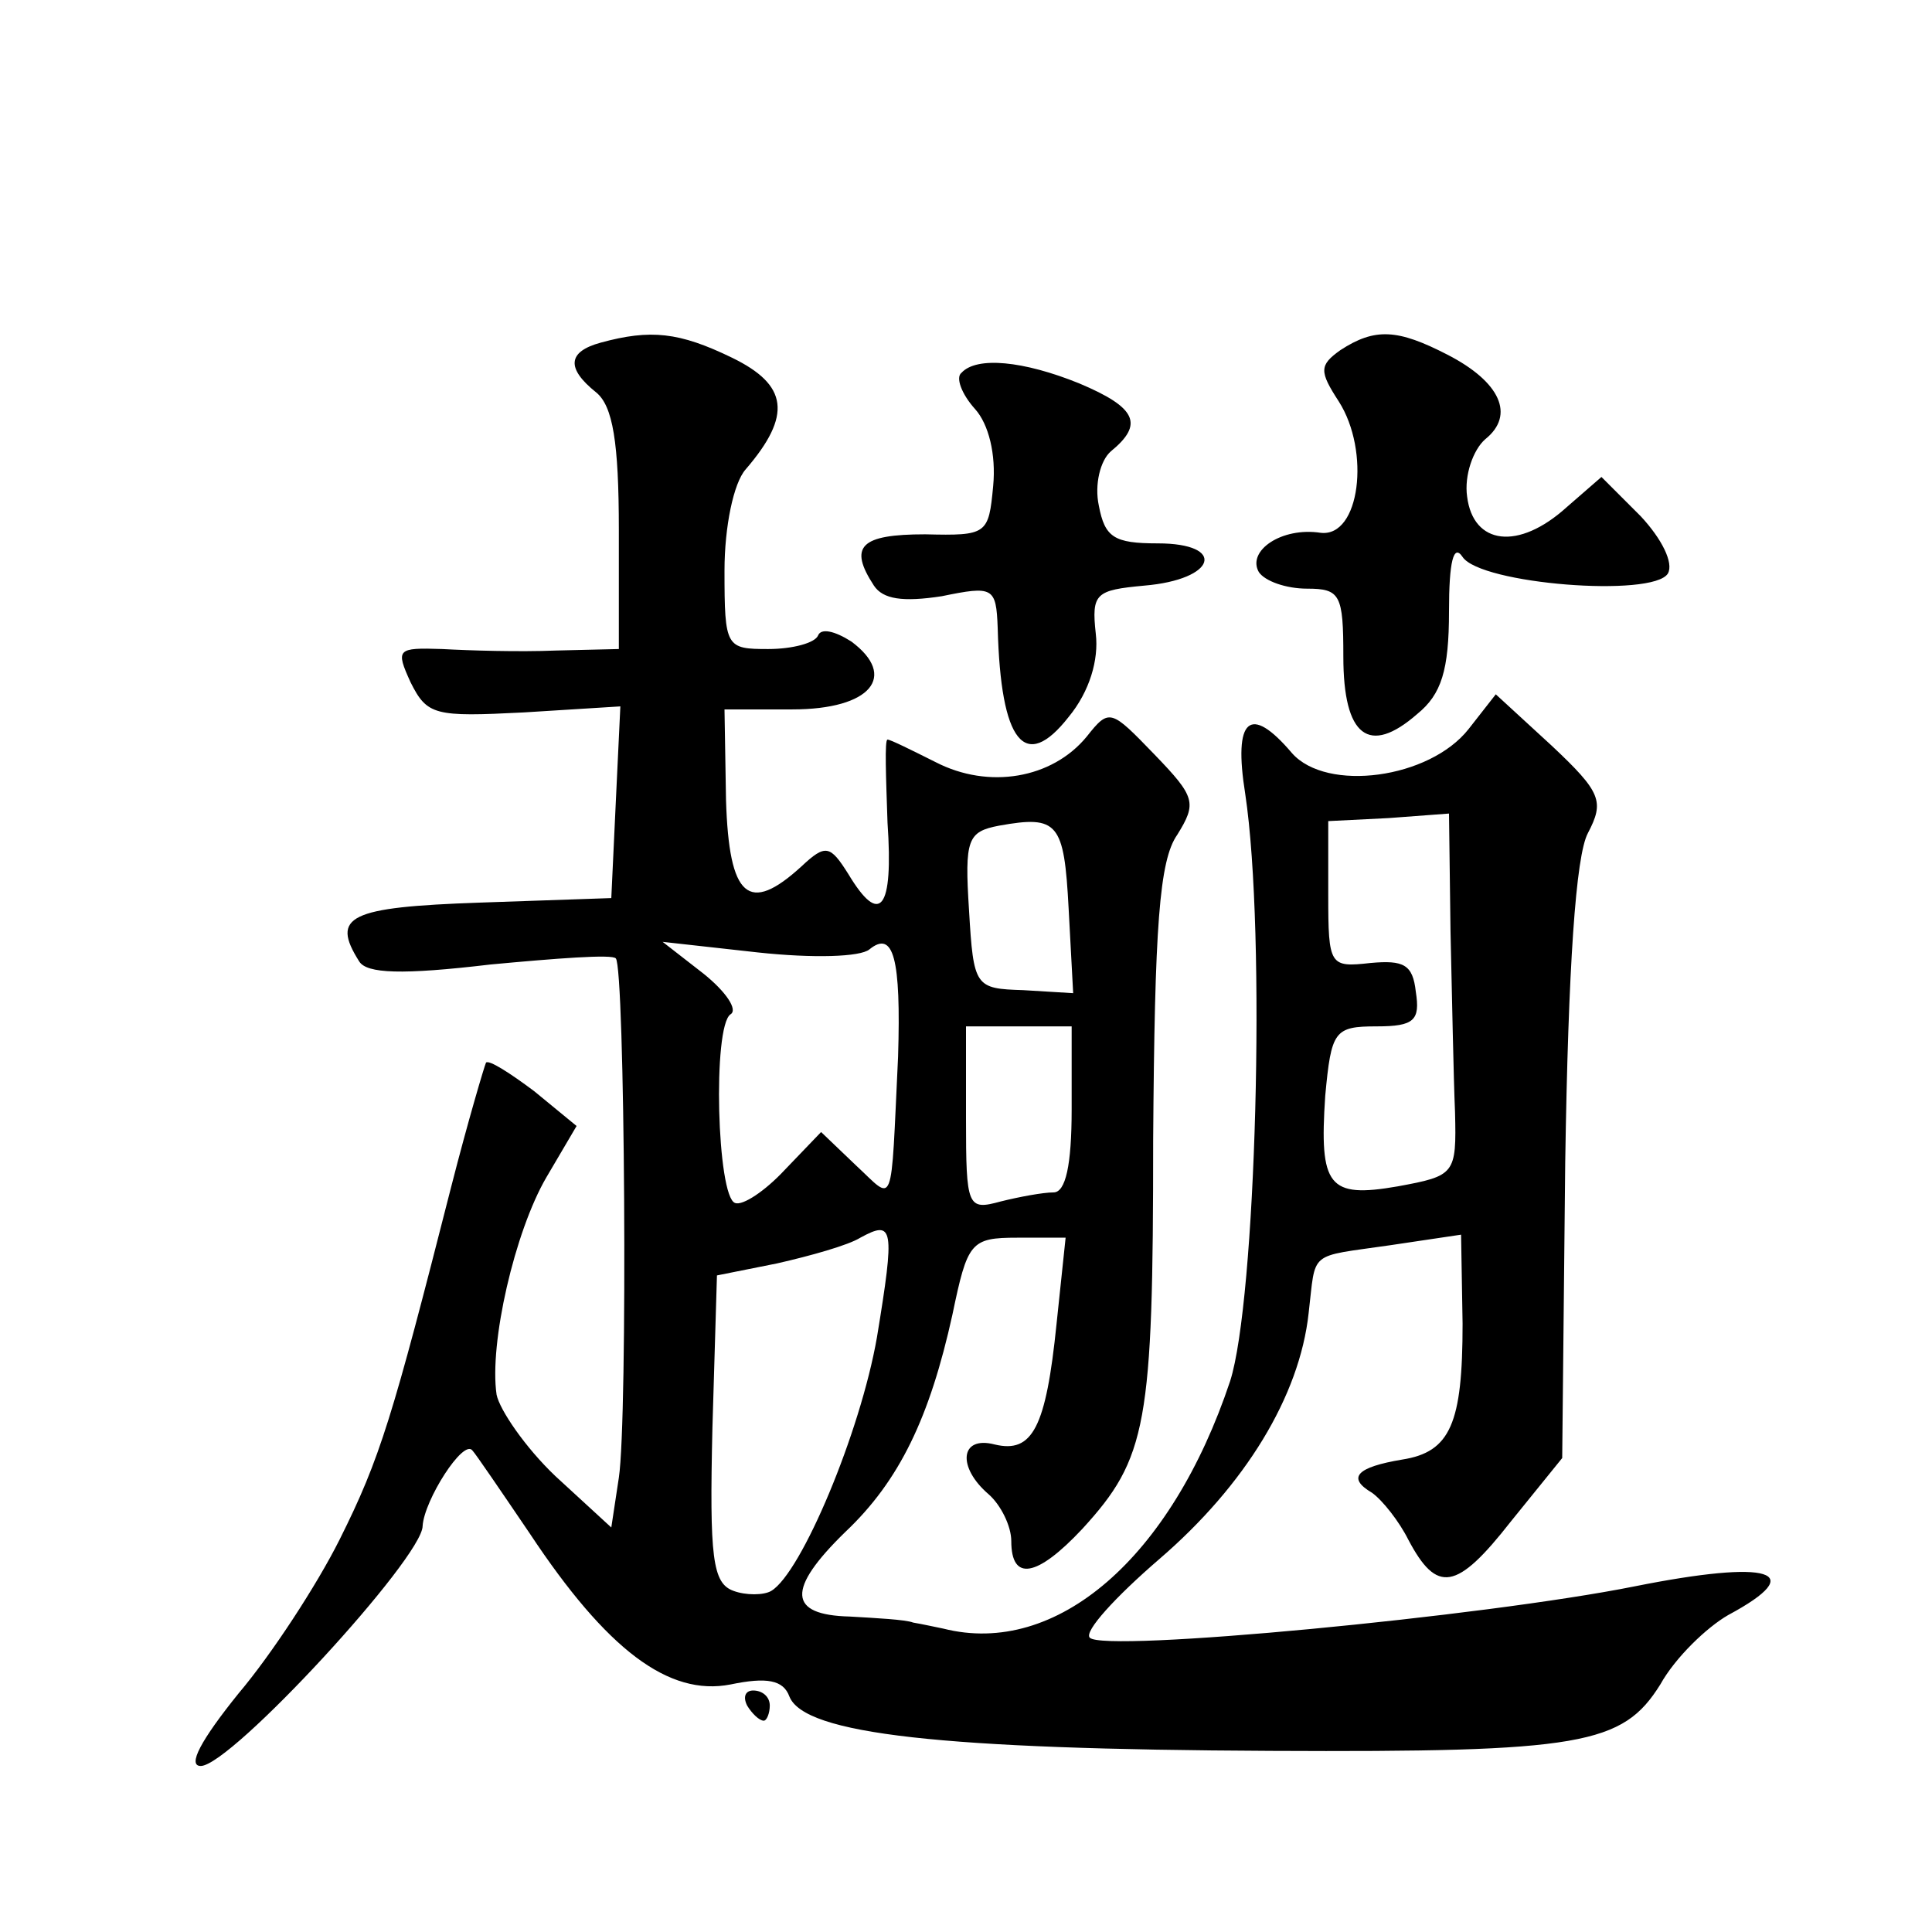
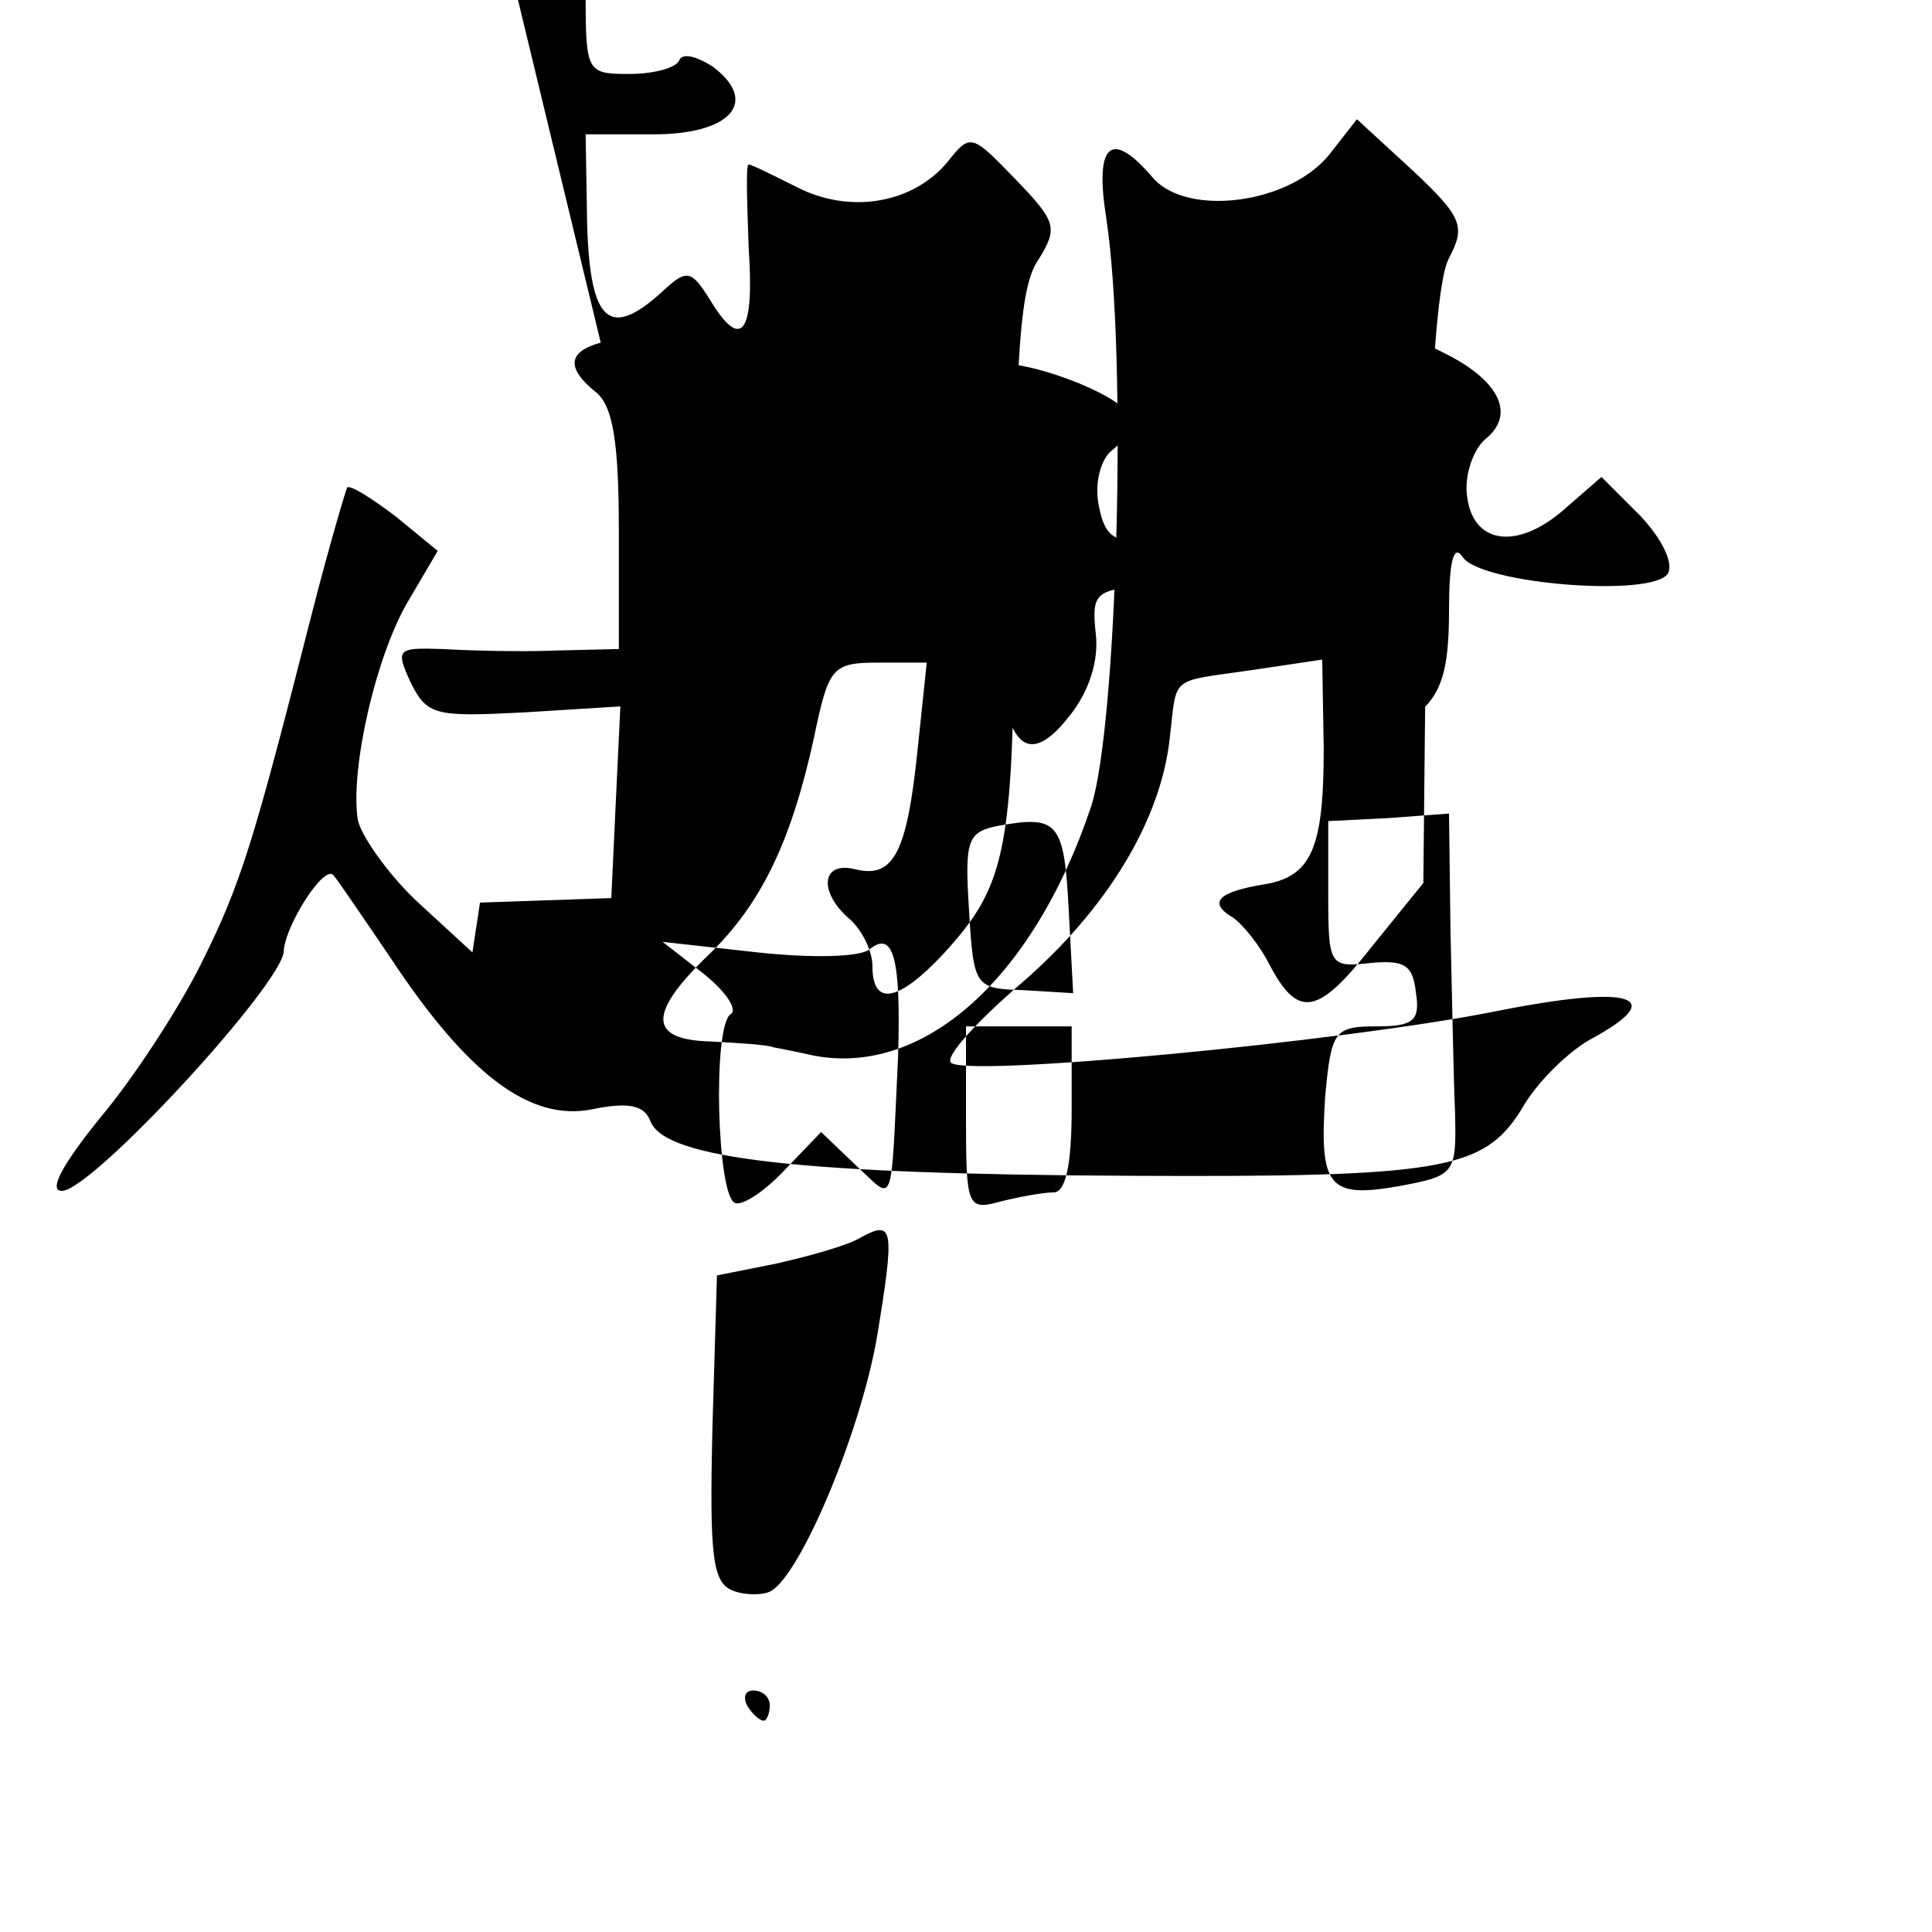
<svg xmlns="http://www.w3.org/2000/svg" version="1.0" width="128pt" height="128pt" viewBox="0 0 128 128" preserveAspectRatio="xMidYMid meet">
  <g transform="translate(0,128) scale(0.1,-0.1)" fill="#0" stroke="none">
-     <path d="M398 1053 c-22 -6 -23 -17 -3 -33 11 -9 15 -33 15 -91 l0 -79 -42 -1 c-24 -1 -57 0 -75 1 -30 1 -31 0 -21 -22 11 -22 16 -23 75 -20 l64 4 -3 -63 -3 -64 -87 -3 c-87 -3 -99 -9 -80 -39 5 -8 28 -9 87 -2 43 4 81 7 83 4 6 -6 8 -304 2 -344 l-5 -33 -37 34 c-20 19 -37 44 -39 54 -5 34 12 108 33 144 l20 34 -28 23 c-16 12 -30 21 -32 19 -1 -2 -12 -39 -23 -82 -39 -153 -47 -180 -74 -234 -15 -30 -45 -76 -67 -102 -25 -31 -34 -48 -25 -48 20 0 147 138 147 159 1 17 27 58 33 50 2 -2 19 -27 38 -55 51 -77 92 -108 133 -100 24 5 35 3 39 -8 10 -25 101 -35 319 -36 206 -1 233 4 258 44 10 18 31 38 45 46 54 29 28 37 -62 19 -100 -20 -352 -44 -361 -34 -4 4 17 27 46 52 57 49 93 108 99 163 5 42 -1 37 54 45 l47 7 1 -59 c0 -66 -8 -85 -40 -90 -30 -5 -37 -12 -20 -22 7 -5 18 -19 24 -31 19 -36 32 -34 68 12 l34 42 2 196 c2 130 7 203 15 218 11 21 9 27 -24 58 l-37 34 -18 -23 c-26 -33 -94 -42 -117 -16 -28 33 -39 23 -31 -27 14 -93 7 -336 -10 -389 -39 -117 -115 -183 -190 -164 -5 1 -14 3 -20 4 -5 2 -25 3 -42 4 -41 1 -42 18 -3 56 36 34 56 76 71 144 10 48 12 51 43 51 l32 0 -6 -57 c-7 -69 -16 -86 -41 -80 -23 6 -25 -15 -4 -33 8 -7 15 -21 15 -31 0 -27 17 -24 47 8 43 47 47 69 47 258 1 141 4 185 16 202 13 21 12 25 -15 53 -29 30 -30 31 -45 12 -23 -28 -65 -35 -100 -17 -16 8 -30 15 -32 15 -2 0 -1 -25 0 -55 4 -58 -5 -69 -26 -34 -12 19 -15 20 -31 5 -35 -32 -48 -21 -50 44 l-1 60 45 0 c52 0 70 22 39 45 -11 7 -20 9 -22 4 -2 -5 -17 -9 -33 -9 -28 0 -29 1 -29 52 0 29 6 58 14 67 31 36 28 56 -9 74 -35 17 -54 19 -87 10z m310 -375 l3 -56 -33 2 c-32 1 -33 2 -36 53 -3 47 -1 52 20 56 39 7 43 2 46 -55z m253 -15 c1 -43 2 -97 3 -120 1 -41 0 -42 -38 -49 -46 -8 -52 0 -48 60 4 43 6 46 34 46 25 0 29 4 26 23 -2 18 -8 21 -30 19 -27 -3 -28 -2 -28 45 l0 49 40 2 40 3 1 -78z m-385 -12 c16 13 21 -6 19 -71 -5 -104 -2 -96 -28 -72 l-23 22 -24 -25 c-13 -14 -28 -24 -33 -22 -12 4 -15 117 -3 125 5 3 -3 15 -18 27 l-27 21 63 -7 c37 -4 68 -3 74 2z m134 -106 c0 -37 -4 -55 -12 -55 -7 0 -23 -3 -35 -6 -22 -6 -23 -4 -23 55 l0 61 35 0 35 0 0 -55z m-129 -151 c-11 -63 -50 -156 -70 -168 -5 -3 -17 -3 -25 0 -14 5 -16 22 -14 108 l3 101 40 8 c22 5 47 12 55 17 22 12 23 7 11 -66z M888 1048 c-14 -10 -14 -14 -1 -34 21 -33 14 -90 -12 -87 -26 4 -49 -12 -41 -26 4 -6 18 -11 32 -11 22 0 24 -4 24 -45 0 -53 17 -66 49 -38 16 13 21 29 21 68 0 33 3 45 9 36 12 -18 126 -27 136 -11 4 7 -4 23 -18 38 l-26 26 -23 -20 c-32 -29 -62 -25 -66 7 -2 14 4 31 12 38 20 16 10 38 -25 56 -33 17 -48 18 -71 3z M637 1033 c-4 -3 0 -14 9 -24 9 -10 14 -30 12 -51 -3 -32 -4 -33 -45 -32 -43 0 -51 -8 -34 -34 6 -9 19 -11 45 -7 34 7 36 6 37 -21 2 -76 18 -96 47 -59 14 17 20 38 18 55 -3 27 0 29 32 32 48 4 55 28 9 28 -29 0 -35 4 -39 25 -3 14 1 30 8 36 22 18 17 29 -21 45 -37 15 -68 18 -78 7z M495 150 c3 -5 8 -10 11 -10 2 0 4 5 4 10 0 6 -5 10 -11 10 -5 0 -7 -4 -4 -10z" />
+     <path d="M398 1053 c-22 -6 -23 -17 -3 -33 11 -9 15 -33 15 -91 l0 -79 -42 -1 c-24 -1 -57 0 -75 1 -30 1 -31 0 -21 -22 11 -22 16 -23 75 -20 l64 4 -3 -63 -3 -64 -87 -3 l-5 -33 -37 34 c-20 19 -37 44 -39 54 -5 34 12 108 33 144 l20 34 -28 23 c-16 12 -30 21 -32 19 -1 -2 -12 -39 -23 -82 -39 -153 -47 -180 -74 -234 -15 -30 -45 -76 -67 -102 -25 -31 -34 -48 -25 -48 20 0 147 138 147 159 1 17 27 58 33 50 2 -2 19 -27 38 -55 51 -77 92 -108 133 -100 24 5 35 3 39 -8 10 -25 101 -35 319 -36 206 -1 233 4 258 44 10 18 31 38 45 46 54 29 28 37 -62 19 -100 -20 -352 -44 -361 -34 -4 4 17 27 46 52 57 49 93 108 99 163 5 42 -1 37 54 45 l47 7 1 -59 c0 -66 -8 -85 -40 -90 -30 -5 -37 -12 -20 -22 7 -5 18 -19 24 -31 19 -36 32 -34 68 12 l34 42 2 196 c2 130 7 203 15 218 11 21 9 27 -24 58 l-37 34 -18 -23 c-26 -33 -94 -42 -117 -16 -28 33 -39 23 -31 -27 14 -93 7 -336 -10 -389 -39 -117 -115 -183 -190 -164 -5 1 -14 3 -20 4 -5 2 -25 3 -42 4 -41 1 -42 18 -3 56 36 34 56 76 71 144 10 48 12 51 43 51 l32 0 -6 -57 c-7 -69 -16 -86 -41 -80 -23 6 -25 -15 -4 -33 8 -7 15 -21 15 -31 0 -27 17 -24 47 8 43 47 47 69 47 258 1 141 4 185 16 202 13 21 12 25 -15 53 -29 30 -30 31 -45 12 -23 -28 -65 -35 -100 -17 -16 8 -30 15 -32 15 -2 0 -1 -25 0 -55 4 -58 -5 -69 -26 -34 -12 19 -15 20 -31 5 -35 -32 -48 -21 -50 44 l-1 60 45 0 c52 0 70 22 39 45 -11 7 -20 9 -22 4 -2 -5 -17 -9 -33 -9 -28 0 -29 1 -29 52 0 29 6 58 14 67 31 36 28 56 -9 74 -35 17 -54 19 -87 10z m310 -375 l3 -56 -33 2 c-32 1 -33 2 -36 53 -3 47 -1 52 20 56 39 7 43 2 46 -55z m253 -15 c1 -43 2 -97 3 -120 1 -41 0 -42 -38 -49 -46 -8 -52 0 -48 60 4 43 6 46 34 46 25 0 29 4 26 23 -2 18 -8 21 -30 19 -27 -3 -28 -2 -28 45 l0 49 40 2 40 3 1 -78z m-385 -12 c16 13 21 -6 19 -71 -5 -104 -2 -96 -28 -72 l-23 22 -24 -25 c-13 -14 -28 -24 -33 -22 -12 4 -15 117 -3 125 5 3 -3 15 -18 27 l-27 21 63 -7 c37 -4 68 -3 74 2z m134 -106 c0 -37 -4 -55 -12 -55 -7 0 -23 -3 -35 -6 -22 -6 -23 -4 -23 55 l0 61 35 0 35 0 0 -55z m-129 -151 c-11 -63 -50 -156 -70 -168 -5 -3 -17 -3 -25 0 -14 5 -16 22 -14 108 l3 101 40 8 c22 5 47 12 55 17 22 12 23 7 11 -66z M888 1048 c-14 -10 -14 -14 -1 -34 21 -33 14 -90 -12 -87 -26 4 -49 -12 -41 -26 4 -6 18 -11 32 -11 22 0 24 -4 24 -45 0 -53 17 -66 49 -38 16 13 21 29 21 68 0 33 3 45 9 36 12 -18 126 -27 136 -11 4 7 -4 23 -18 38 l-26 26 -23 -20 c-32 -29 -62 -25 -66 7 -2 14 4 31 12 38 20 16 10 38 -25 56 -33 17 -48 18 -71 3z M637 1033 c-4 -3 0 -14 9 -24 9 -10 14 -30 12 -51 -3 -32 -4 -33 -45 -32 -43 0 -51 -8 -34 -34 6 -9 19 -11 45 -7 34 7 36 6 37 -21 2 -76 18 -96 47 -59 14 17 20 38 18 55 -3 27 0 29 32 32 48 4 55 28 9 28 -29 0 -35 4 -39 25 -3 14 1 30 8 36 22 18 17 29 -21 45 -37 15 -68 18 -78 7z M495 150 c3 -5 8 -10 11 -10 2 0 4 5 4 10 0 6 -5 10 -11 10 -5 0 -7 -4 -4 -10z" />
  </g>
</svg>